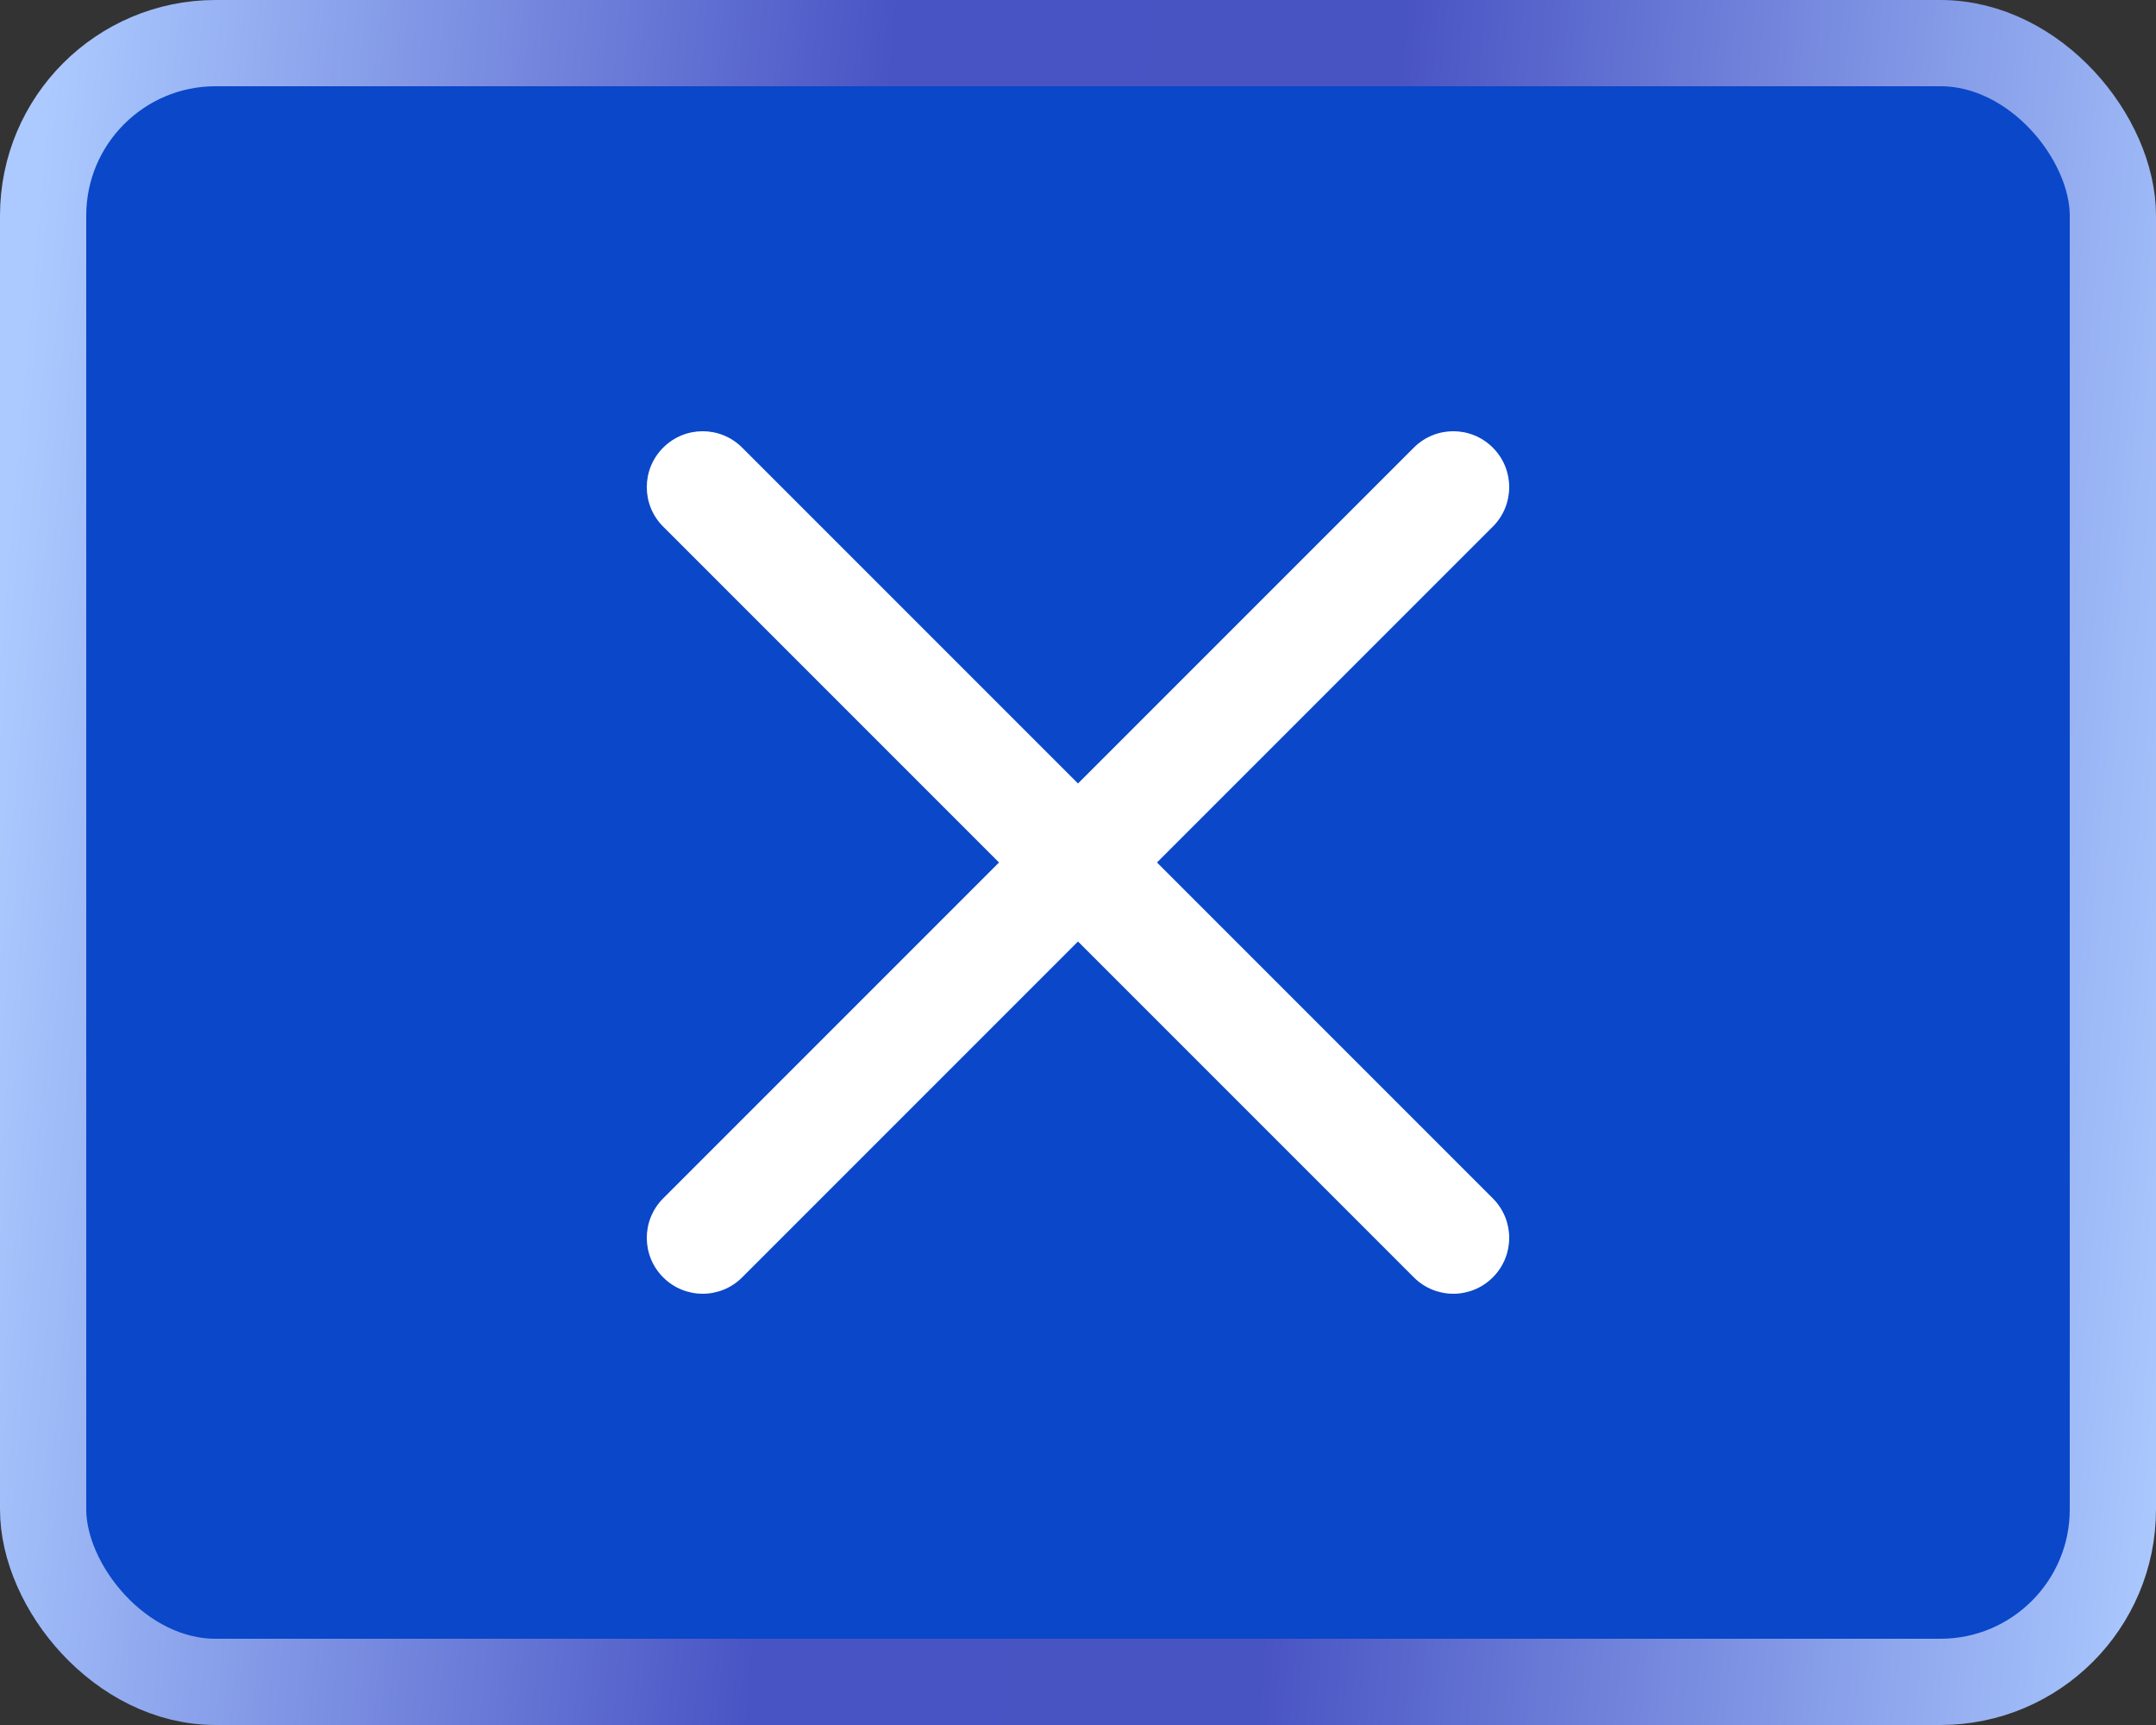
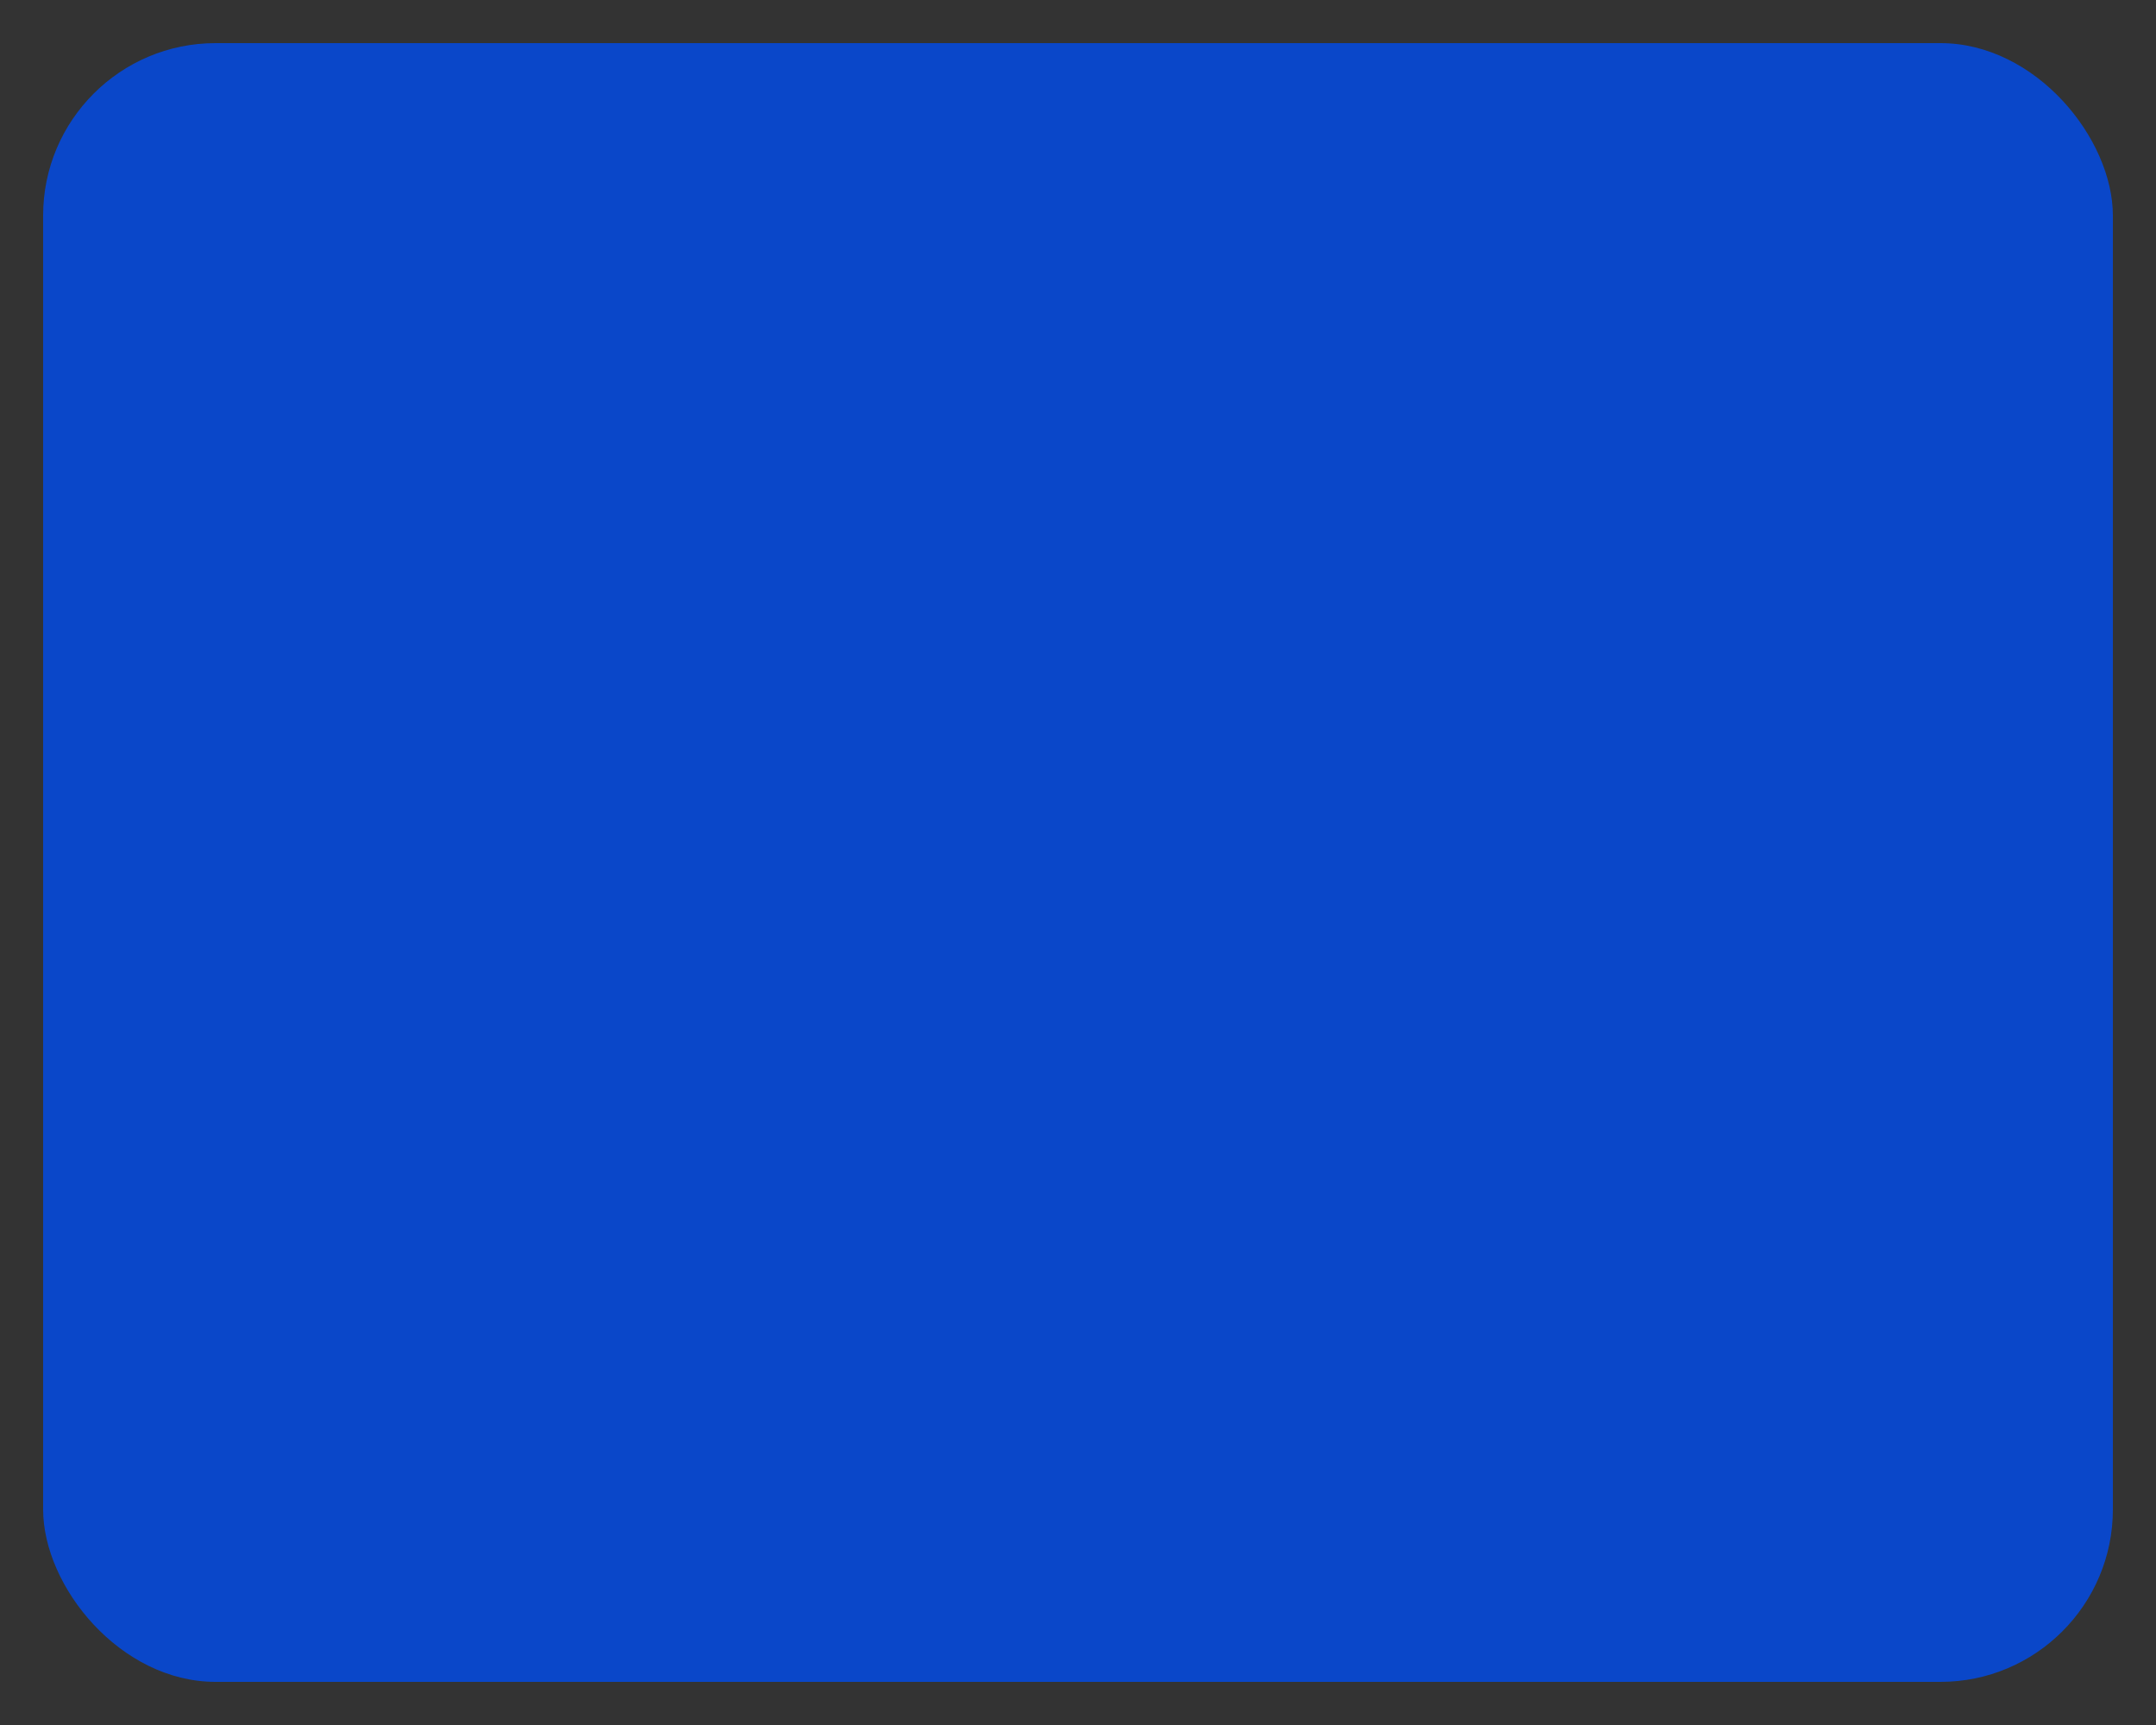
<svg xmlns="http://www.w3.org/2000/svg" width="50" height="40" viewBox="0 0 50 40" fill="none">
  <rect x="0" y="0" width="50" height="40" fill="#333333" stroke="none" />
  <rect x="1" y="1" width="48" height="38" rx="4" fill="#0A47C9" />
-   <rect x="1" y="1" width="48" height="38" rx="4" stroke="url(#paint0_linear_10240_8248)" stroke-width="2" />
-   <path d="M26.832 20L34.62 12.212C35.127 11.706 35.127 10.886 34.62 10.38C34.114 9.873 33.294 9.873 32.788 10.38L25 18.168L17.212 10.38C16.705 9.873 15.886 9.873 15.38 10.38C14.873 10.886 14.873 11.706 15.38 12.212L23.168 20L15.38 27.788C14.873 28.295 14.873 29.114 15.38 29.62C15.632 29.873 15.964 30 16.296 30C16.628 30 16.959 29.873 17.212 29.62L25 21.832L32.788 29.62C33.041 29.873 33.372 30 33.704 30C34.036 30 34.367 29.873 34.62 29.62C35.127 29.114 35.127 28.295 34.62 27.788L26.832 20Z" fill="white" />
  <defs>
    <linearGradient id="paint0_linear_10240_8248" x1="0.926" y1="3.846" x2="52.757" y2="8.363" gradientUnits="userSpaceOnUse">
      <stop stop-color="#ACCAFF" />
      <stop offset="0.375" stop-color="#4954C4" />
      <stop offset="0.6" stop-color="#4954C3" />
      <stop offset="1" stop-color="#ACCAFF" />
    </linearGradient>
  </defs>
</svg>